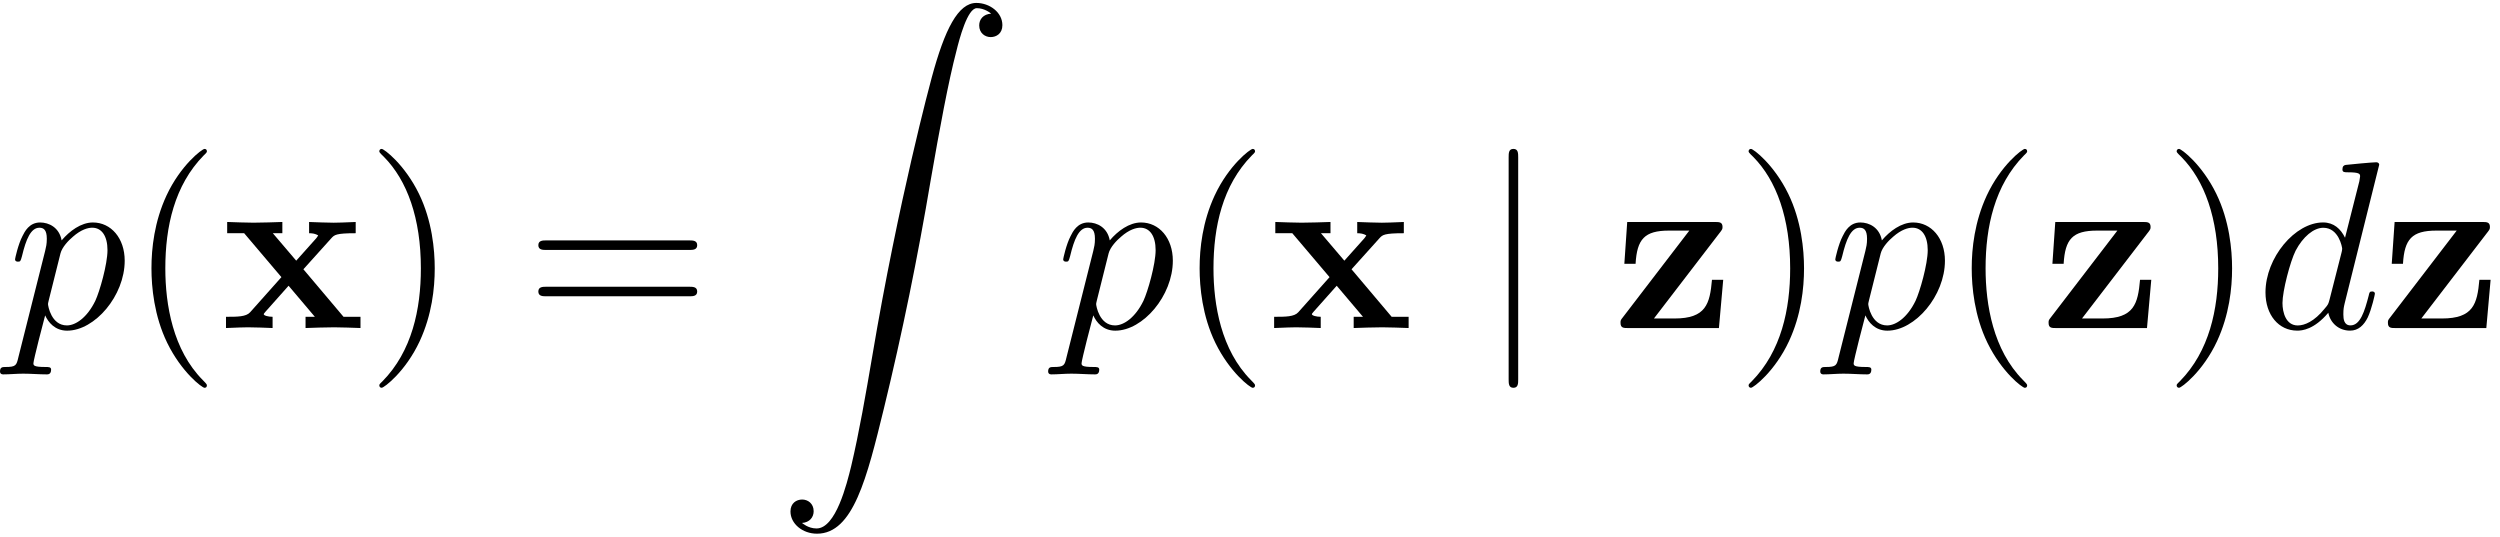
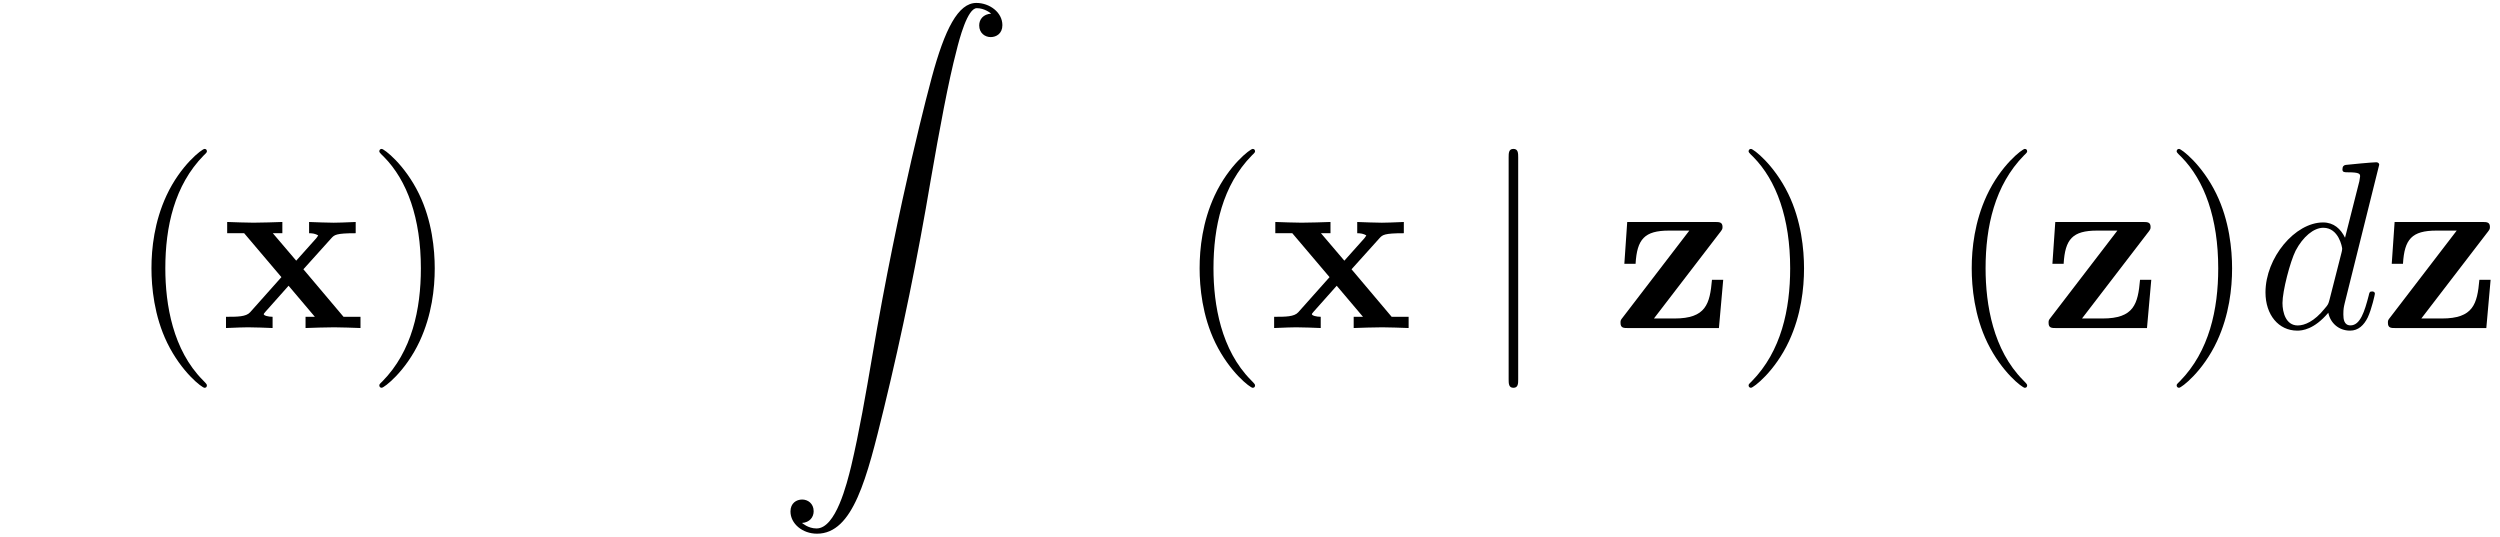
<svg xmlns="http://www.w3.org/2000/svg" xmlns:xlink="http://www.w3.org/1999/xlink" width="191" height="41" viewBox="1871.671 1483.082 114.172 24.508">
  <defs>
    <path id="g2-106" d="m1.735-7.789c0-.196 0-.393-.218-.393s-.218 .196-.218 .393v10.124c0 .196 0 .393 .218 .393s.218-.196 .218-.393v-10.124z" />
    <path id="g1-90" d="m1.135 23.749c.349-.022 .535-.262 .535-.535c0-.36-.273-.535-.524-.535c-.262 0-.535 .164-.535 .545c0 .556 .545 1.015 1.211 1.015c1.658 0 2.28-2.553 3.055-5.716c.84-3.447 1.549-6.927 2.138-10.429c.404-2.324 .807-4.505 1.178-5.913c.131-.535 .502-1.942 .927-1.942c.338 0 .611 .207 .655 .251c-.36 .022-.545 .262-.545 .535c0 .36 .273 .535 .524 .535c.262 0 .535-.164 .535-.545c0-.589-.589-1.015-1.189-1.015c-.829 0-1.44 1.189-2.04 3.415c-.033 .12-1.516 5.596-2.716 12.731c-.284 1.669-.6 3.491-.96 5.007c-.196 .796-.698 2.847-1.582 2.847c-.393 0-.655-.251-.665-.251z" />
    <path id="g0-120" d="m3.775-2.684l1.276-1.418c.142-.153 .207-.229 1.113-.229v-.513c-.382 .022-.949 .033-1.004 .033c-.273 0-.818-.022-1.124-.033v.513c.153 0 .284 .022 .415 .098c-.044 .065-.044 .087-.087 .131l-.916 1.025l-1.069-1.255h.436v-.513c-.284 .011-.971 .033-1.32 .033s-.84-.022-1.2-.033v.513h.775l1.702 2.007l-1.429 1.604c-.185 .207-.578 .207-1.102 .207v.513c.382-.022 .949-.033 1.004-.033c.273 0 .905 .022 1.124 .033v-.513c-.196 0-.404-.055-.404-.12c0-.011 0-.022 .076-.109l1.058-1.189l1.2 1.418h-.425v.513c.284-.011 .949-.033 1.309-.033c.349 0 .84 .022 1.2 .033v-.513h-.775l-1.833-2.171z" />
    <path id="g0-122" d="m4.898-4.375c.087-.12 .109-.142 .109-.24c0-.229-.153-.229-.349-.229h-4.004l-.131 1.909h.513c.065-1.124 .404-1.516 1.527-1.516h.927l-3.044 3.971c-.098 .12-.098 .142-.098 .24c0 .24 .142 .24 .349 .24h4.145l.196-2.204h-.513c-.098 1.102-.273 1.767-1.713 1.767h-.938l3.022-3.938z" />
    <path id="g4-40" d="m3.611 2.618c0-.033 0-.055-.185-.24c-1.364-1.375-1.713-3.436-1.713-5.105c0-1.898 .415-3.796 1.756-5.16c.142-.131 .142-.153 .142-.185c0-.076-.044-.109-.109-.109c-.109 0-1.091 .742-1.735 2.127c-.556 1.2-.687 2.411-.687 3.327c0 .851 .12 2.171 .72 3.404c.655 1.342 1.593 2.051 1.702 2.051c.065 0 .109-.033 .109-.109z" />
    <path id="g4-41" d="m3.153-2.727c0-.851-.12-2.171-.72-3.404c-.655-1.342-1.593-2.051-1.702-2.051c-.065 0-.109 .044-.109 .109c0 .033 0 .055 .207 .251c1.069 1.08 1.691 2.815 1.691 5.095c0 1.865-.404 3.785-1.756 5.16c-.142 .131-.142 .153-.142 .185c0 .065 .044 .109 .109 .109c.109 0 1.091-.742 1.735-2.127c.556-1.2 .687-2.411 .687-3.327z" />
-     <path id="g4-61" d="m7.495-3.567c.164 0 .371 0 .371-.218s-.207-.218-.36-.218h-6.535c-.153 0-.36 0-.36 .218s.207 .218 .371 .218h6.513zm.011 2.116c.153 0 .36 0 .36-.218s-.207-.218-.371-.218h-6.513c-.164 0-.371 0-.371 .218s.207 .218 .36 .218h6.535z" />
    <path id="g3-100" d="m5.629-7.451c0-.011 0-.12-.142-.12c-.164 0-1.2 .098-1.385 .12c-.087 .011-.153 .065-.153 .207c0 .131 .098 .131 .262 .131c.524 0 .545 .076 .545 .185l-.033 .218l-.655 2.585c-.196-.404-.513-.698-1.004-.698c-1.276 0-2.629 1.604-2.629 3.196c0 1.025 .6 1.745 1.451 1.745c.218 0 .764-.044 1.418-.818c.087 .458 .469 .818 .993 .818c.382 0 .633-.251 .807-.6c.185-.393 .327-1.058 .327-1.08c0-.109-.098-.109-.131-.109c-.109 0-.12 .044-.153 .196c-.185 .709-.382 1.353-.829 1.353c-.295 0-.327-.284-.327-.502c0-.262 .022-.338 .065-.524l1.571-6.305zm-2.269 6.153c-.055 .196-.055 .218-.218 .404c-.48 .6-.927 .775-1.233 .775c-.545 0-.698-.6-.698-1.025c0-.545 .349-1.887 .6-2.389c.338-.644 .829-1.047 1.265-1.047c.709 0 .862 .895 .862 .96s-.022 .131-.033 .185l-.545 2.138z" />
-     <path id="g3-112" d="m.491 1.331c-.087 .371-.109 .447-.589 .447c-.131 0-.251 0-.251 .207c0 .087 .055 .131 .142 .131c.295 0 .611-.033 .916-.033c.36 0 .731 .033 1.08 .033c.055 0 .196 0 .196-.218c0-.12-.109-.12-.262-.12c-.545 0-.545-.076-.545-.175c0-.131 .458-1.909 .535-2.182c.142 .316 .447 .698 1.004 .698c1.265 0 2.629-1.593 2.629-3.196c0-1.025-.622-1.745-1.451-1.745c-.545 0-1.069 .393-1.429 .818c-.109-.589-.578-.818-.982-.818c-.502 0-.709 .425-.807 .622c-.196 .371-.338 1.025-.338 1.058c0 .109 .109 .109 .131 .109c.109 0 .12-.011 .185-.251c.185-.775 .404-1.298 .796-1.298c.185 0 .338 .087 .338 .502c0 .251-.033 .371-.076 .556l-1.222 4.855zm1.92-4.735c.076-.295 .371-.6 .567-.764c.382-.338 .698-.415 .884-.415c.436 0 .698 .382 .698 1.025s-.36 1.898-.556 2.313c-.371 .764-.895 1.124-1.298 1.124c-.72 0-.862-.905-.862-.971c0-.022 0-.044 .033-.175l.535-2.138z" />
  </defs>
  <g id="page1">
    <use x="1872.02" y="1498.064" xlink:href="#g3-112" />
    <use x="1877.508" y="1498.064" xlink:href="#g4-40" />
    <use x="1881.751" y="1498.064" xlink:href="#g0-120" />
    <use x="1888.372" y="1498.064" xlink:href="#g4-41" />
    <use x="1895.645" y="1498.064" xlink:href="#g4-61" />
    <use x="1907.16" y="1483.216" xlink:href="#g1-90" />
    <use x="1919.887" y="1498.064" xlink:href="#g3-112" />
    <use x="1925.376" y="1498.064" xlink:href="#g4-40" />
    <use x="1929.618" y="1498.064" xlink:href="#g0-120" />
    <use x="1939.27" y="1498.064" xlink:href="#g2-106" />
    <use x="1945.33" y="1498.064" xlink:href="#g0-122" />
    <use x="1950.906" y="1498.064" xlink:href="#g4-41" />
    <use x="1955.148" y="1498.064" xlink:href="#g3-112" />
    <use x="1960.637" y="1498.064" xlink:href="#g4-40" />
    <use x="1964.879" y="1498.064" xlink:href="#g0-122" />
    <use x="1970.455" y="1498.064" xlink:href="#g4-41" />
    <use x="1974.698" y="1498.064" xlink:href="#g3-100" />
    <use x="1980.376" y="1498.064" xlink:href="#g0-122" />
  </g>
  <script type="text/ecmascript">if(window.parent.postMessage)window.parent.postMessage("11.95146|143.25|30.75|"+window.location,"*");</script>
</svg>